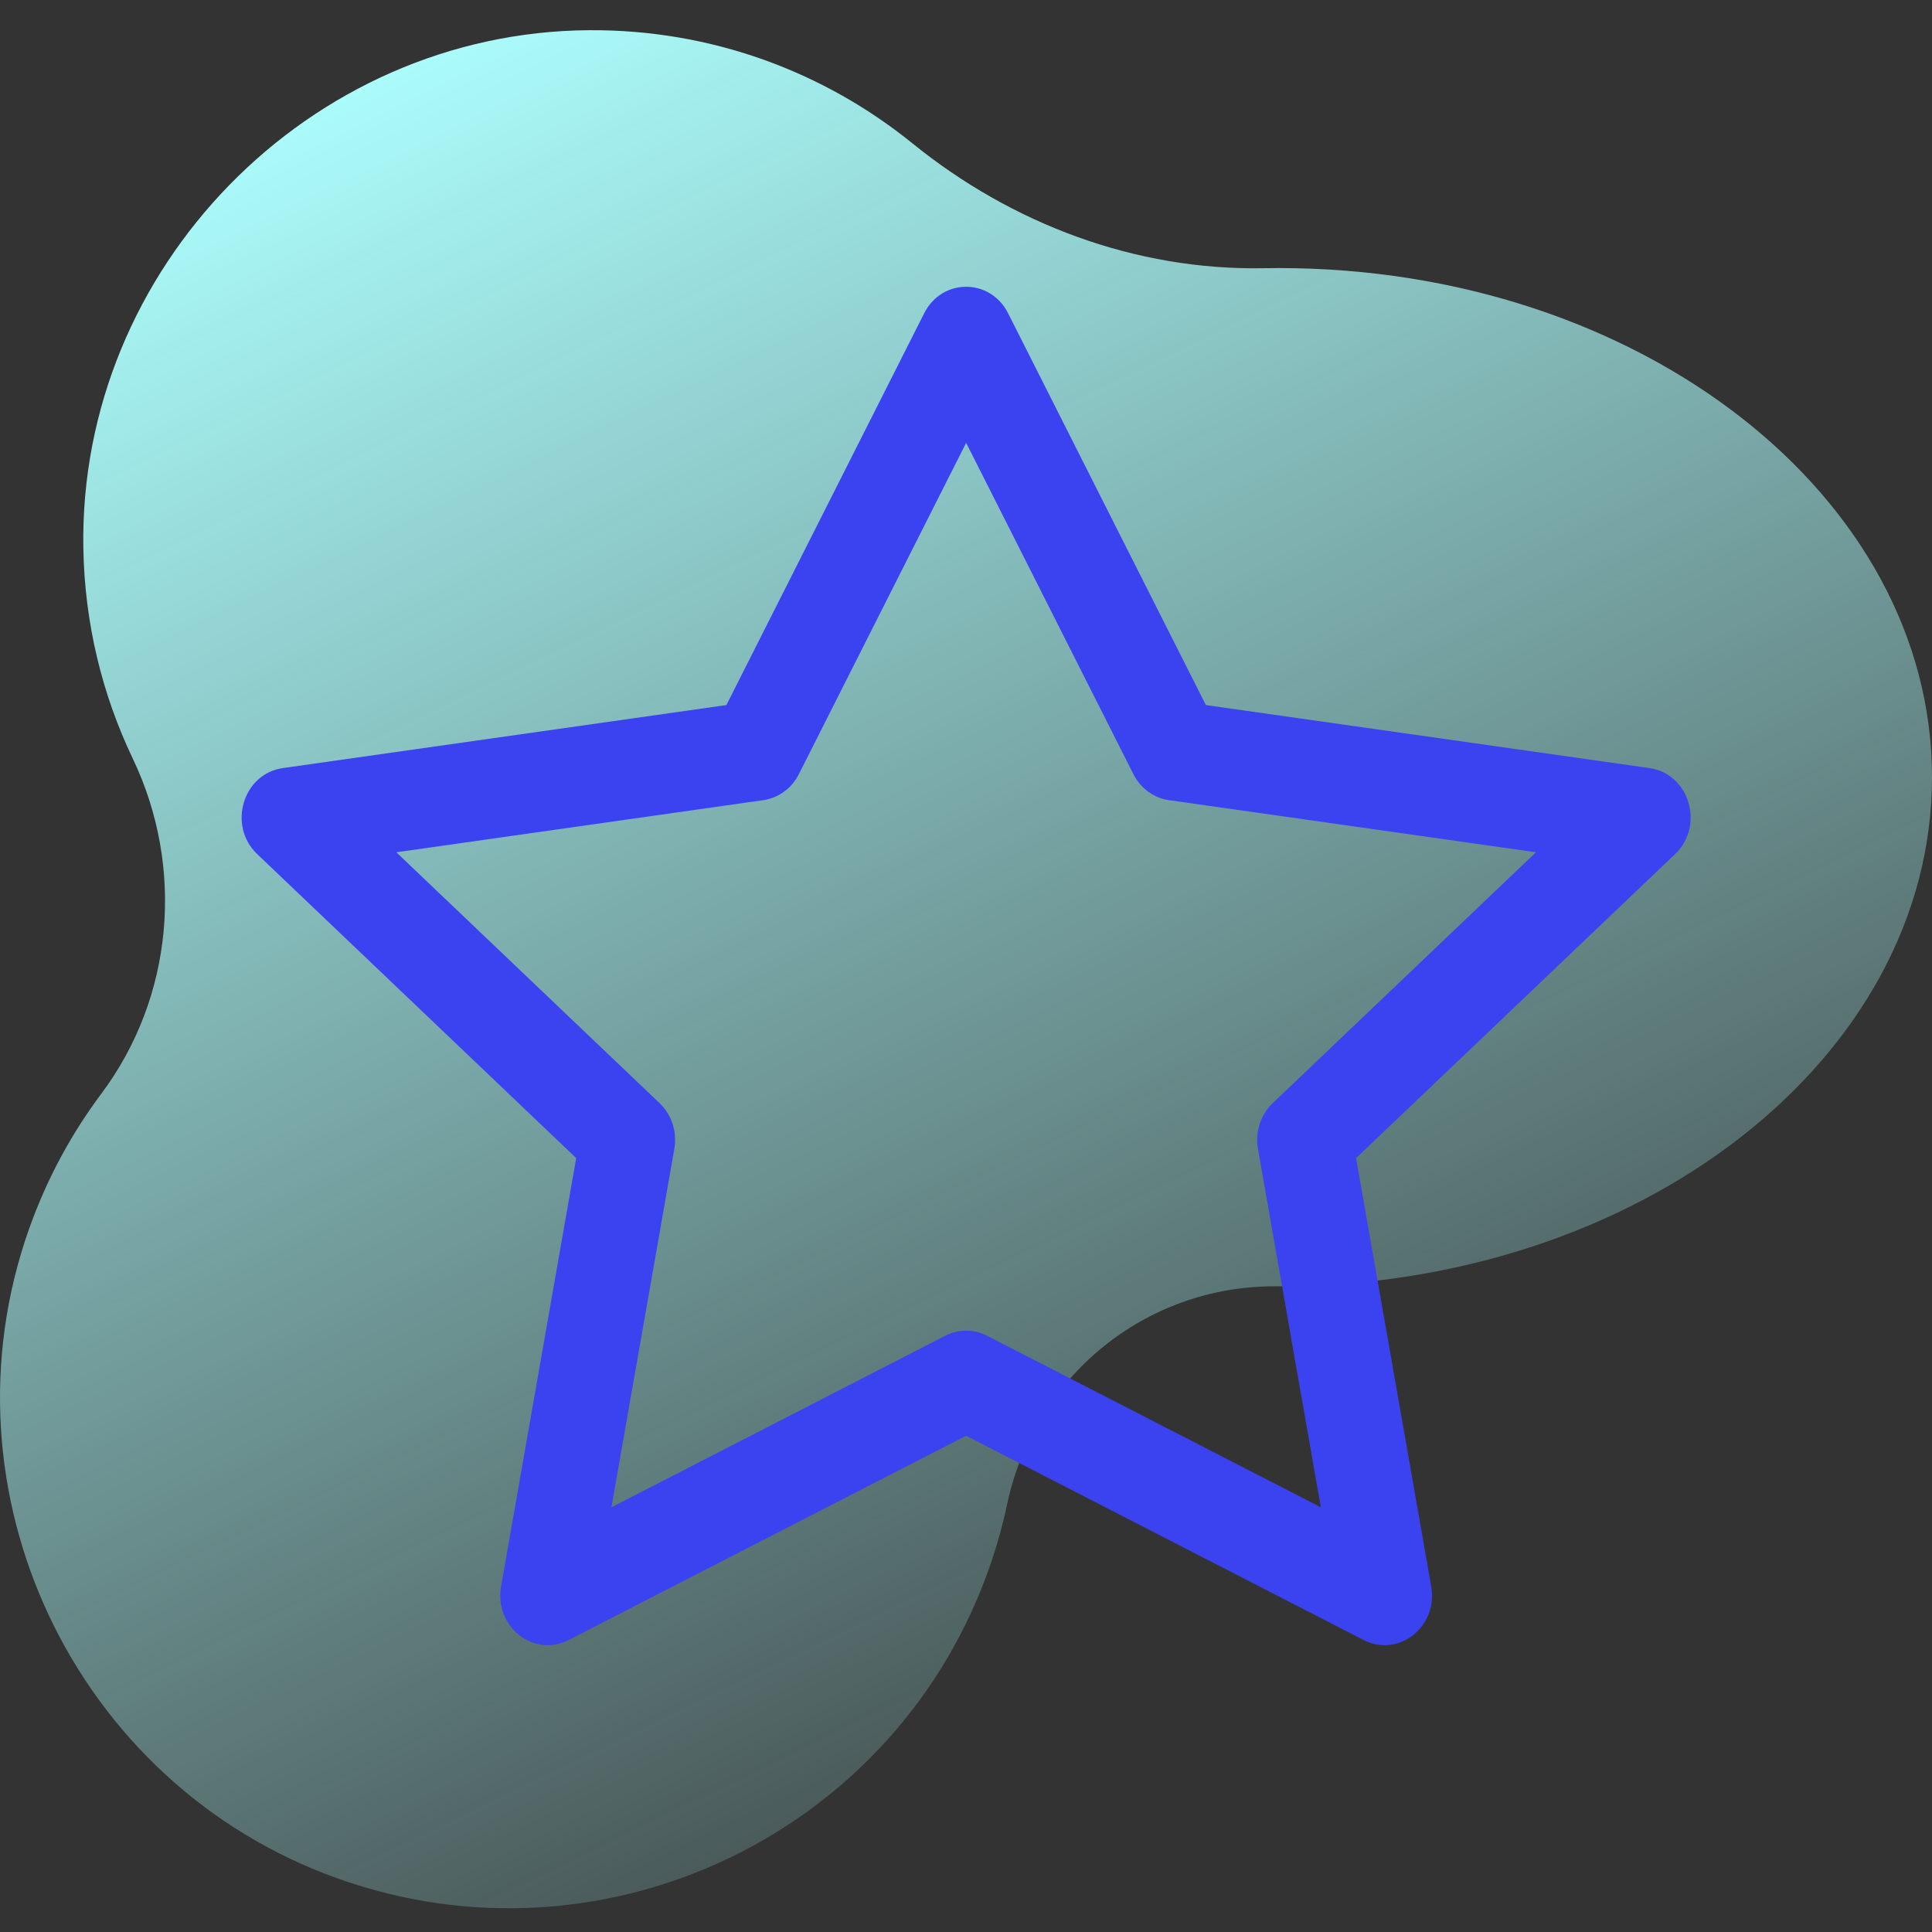
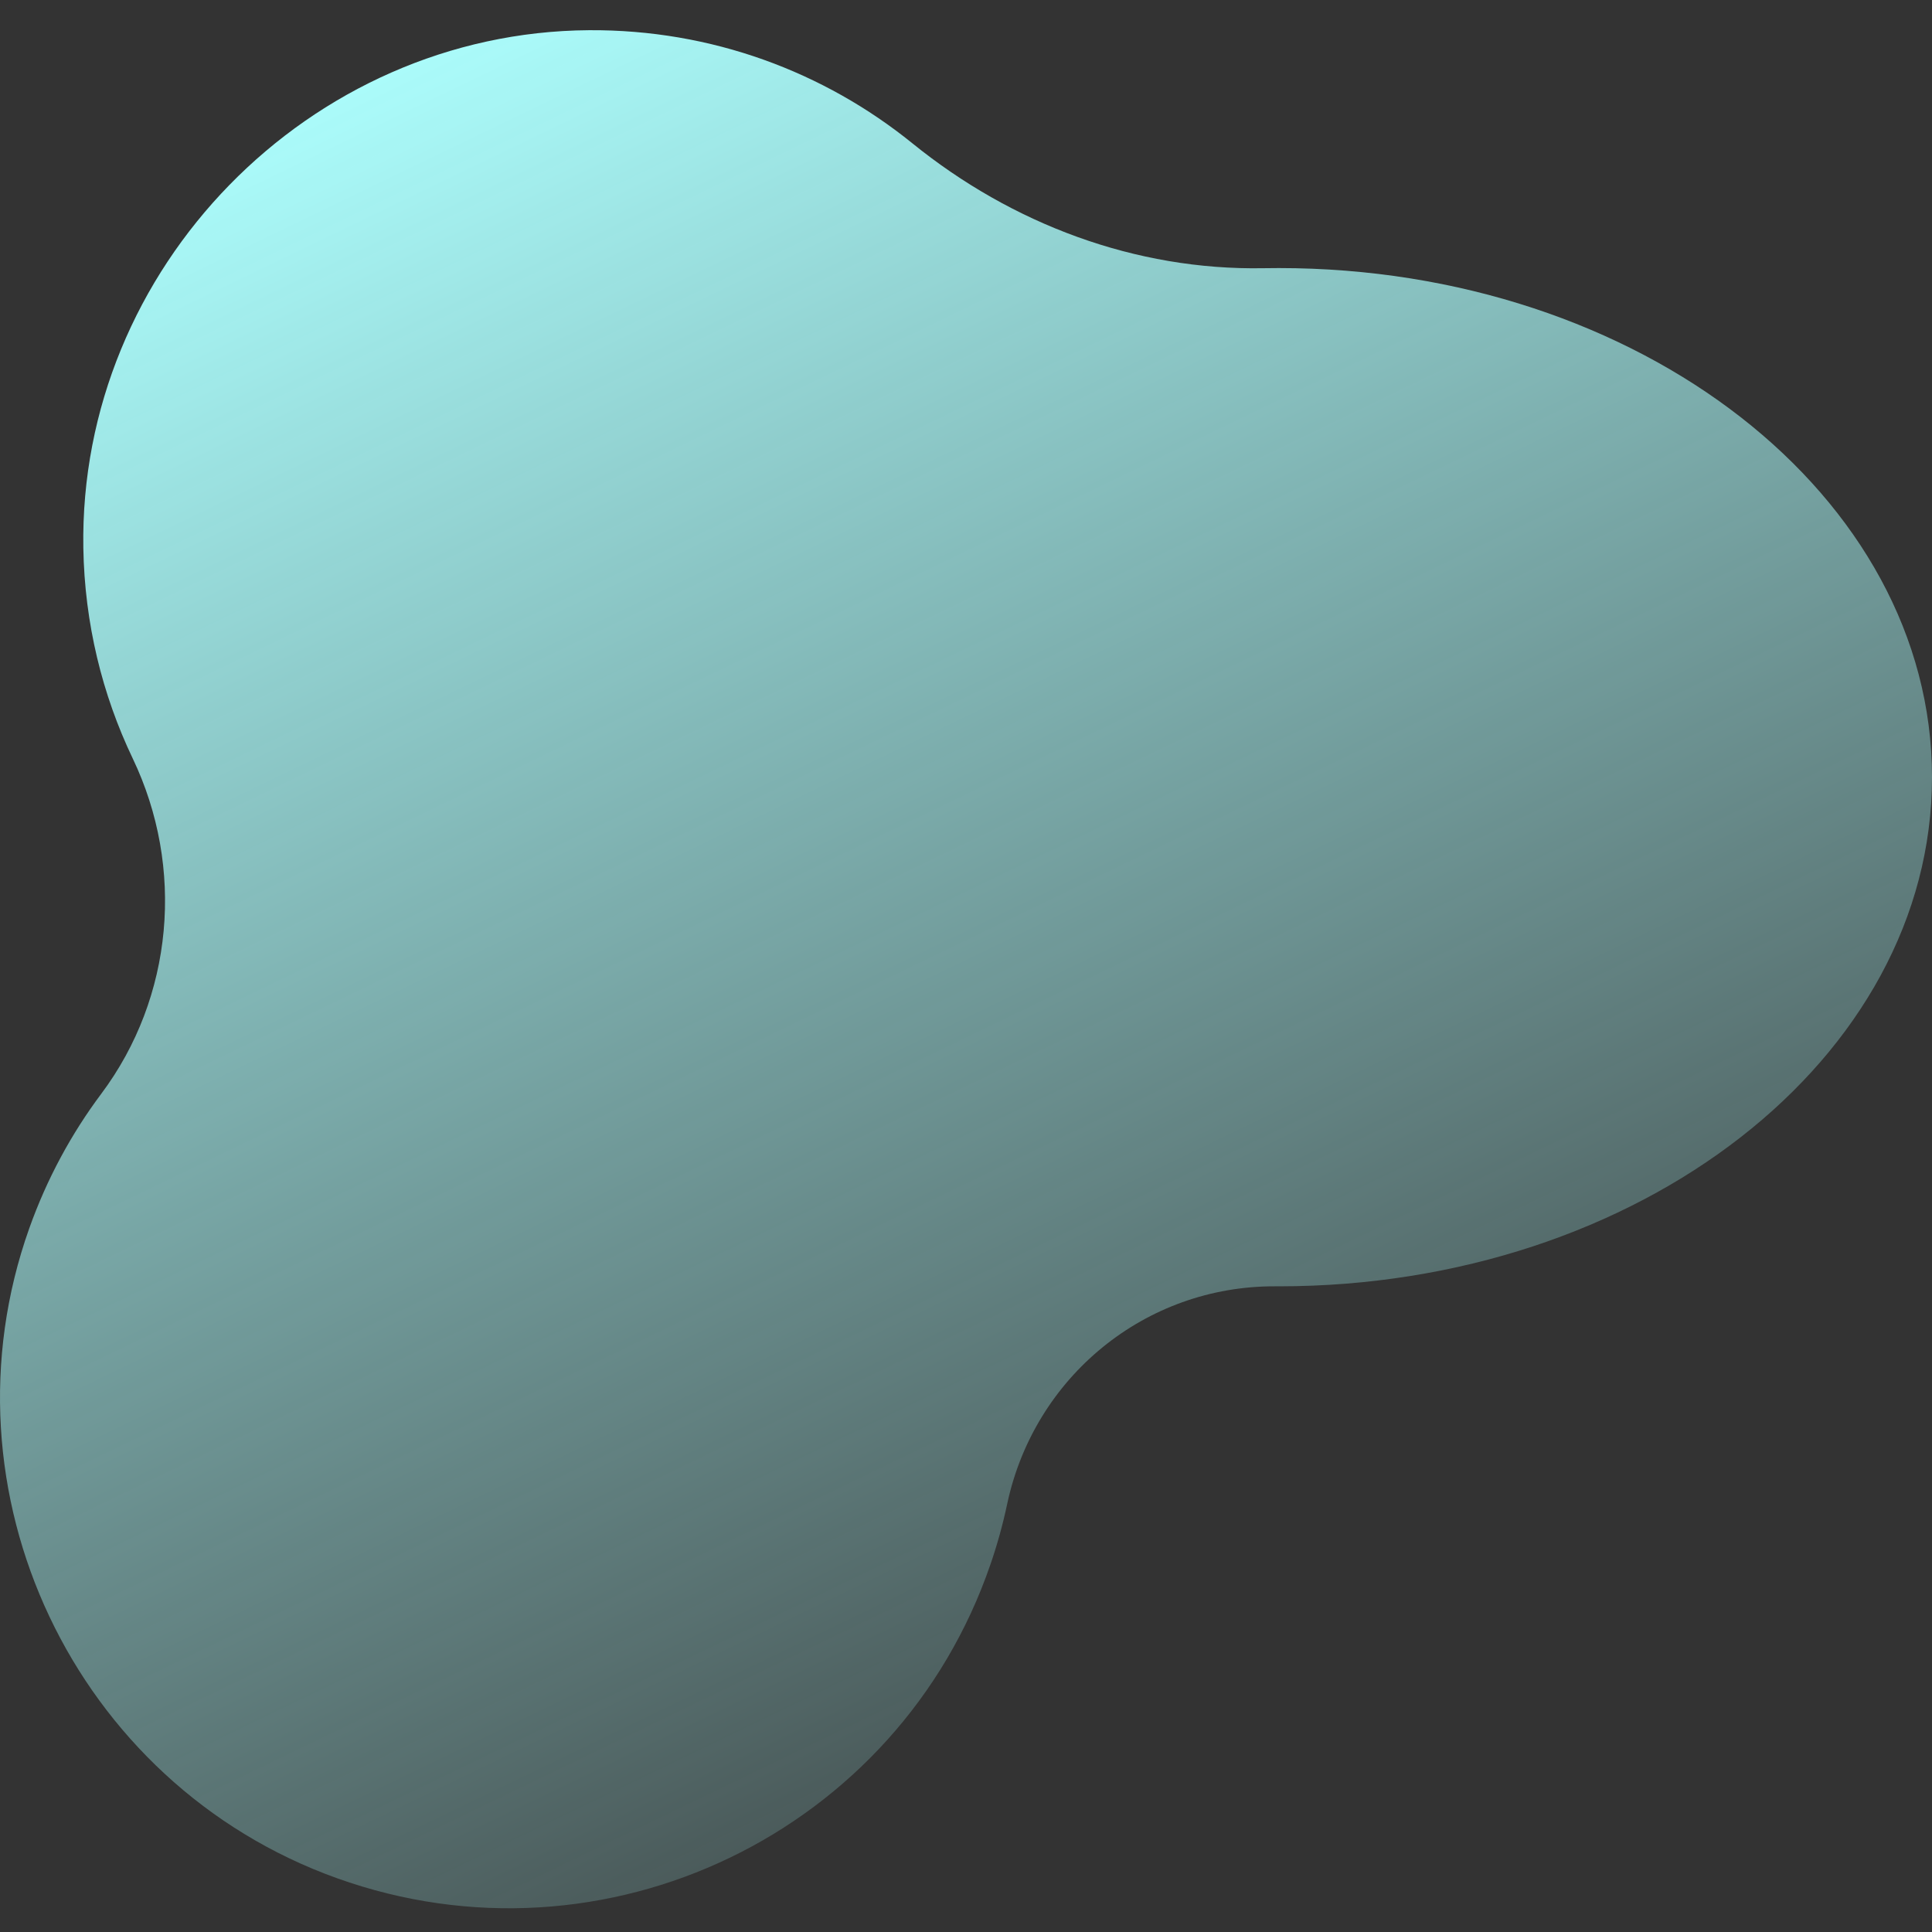
<svg xmlns="http://www.w3.org/2000/svg" width="128" height="128" viewBox="0 0 128 128" fill="none">
  <rect x="0" y="0" width="128" height="128" fill="#333333" stroke="none" />
  <path d="M84.73 17.76C84.388 17.76 84.046 17.763 83.706 17.769C75.223 17.923 67.048 14.839 60.454 9.5C54.607 4.766 47.145 1.948 39.023 2.001C20.489 2.122 5.215 17.769 5.521 36.301C5.604 41.291 6.77 46.017 8.795 50.254C12.246 57.474 11.502 66.063 6.707 72.469C4.727 75.115 3.107 78.098 1.942 81.371C-4.264 98.81 4.904 118.194 22.33 124.438C40.075 130.797 59.536 121.398 65.627 103.624C66.079 102.308 66.444 100.983 66.726 99.655C68.516 91.223 75.872 85.186 84.492 85.222C84.572 85.222 84.651 85.222 84.73 85.222C108.628 85.222 128 70.121 128 51.491C128 32.862 108.627 17.76 84.73 17.76Z" fill="url(#paint0_linear_2842_2126)" />
-   <path d="M33.197 105.105C32.73 107.765 35.355 109.848 37.674 108.656L64.009 95.121L90.345 108.656C92.663 109.848 95.289 107.765 94.822 105.105L89.844 76.728L110.978 56.588C112.953 54.706 111.93 51.264 109.284 50.888L79.893 46.713L66.789 20.754C65.608 18.415 62.41 18.415 61.23 20.754L48.125 46.713L18.734 50.888C16.088 51.264 15.066 54.706 17.041 56.588L38.175 76.728L33.197 105.105ZM62.624 88.496L40.51 99.862L44.675 76.118C44.872 74.999 44.502 73.853 43.699 73.087L26.258 56.466L50.572 53.012C51.577 52.87 52.454 52.228 52.928 51.288L64.009 29.338L75.09 51.288C75.564 52.228 76.442 52.87 77.447 53.012L101.761 56.466L84.32 73.087C83.516 73.853 83.147 74.999 83.343 76.118L87.509 99.862L65.394 88.496C64.521 88.047 63.498 88.047 62.624 88.496Z" fill="#3B43F1" />
  <defs>
    <linearGradient id="paint0_linear_2842_2126" x1="97.5" y1="131.5" x2="33" y2="-2" gradientUnits="userSpaceOnUse">
      <stop stop-color="#ADFFFE" stop-opacity="0" />
      <stop offset="0.998" stop-color="#ADFFFE" />
    </linearGradient>
  </defs>
</svg>